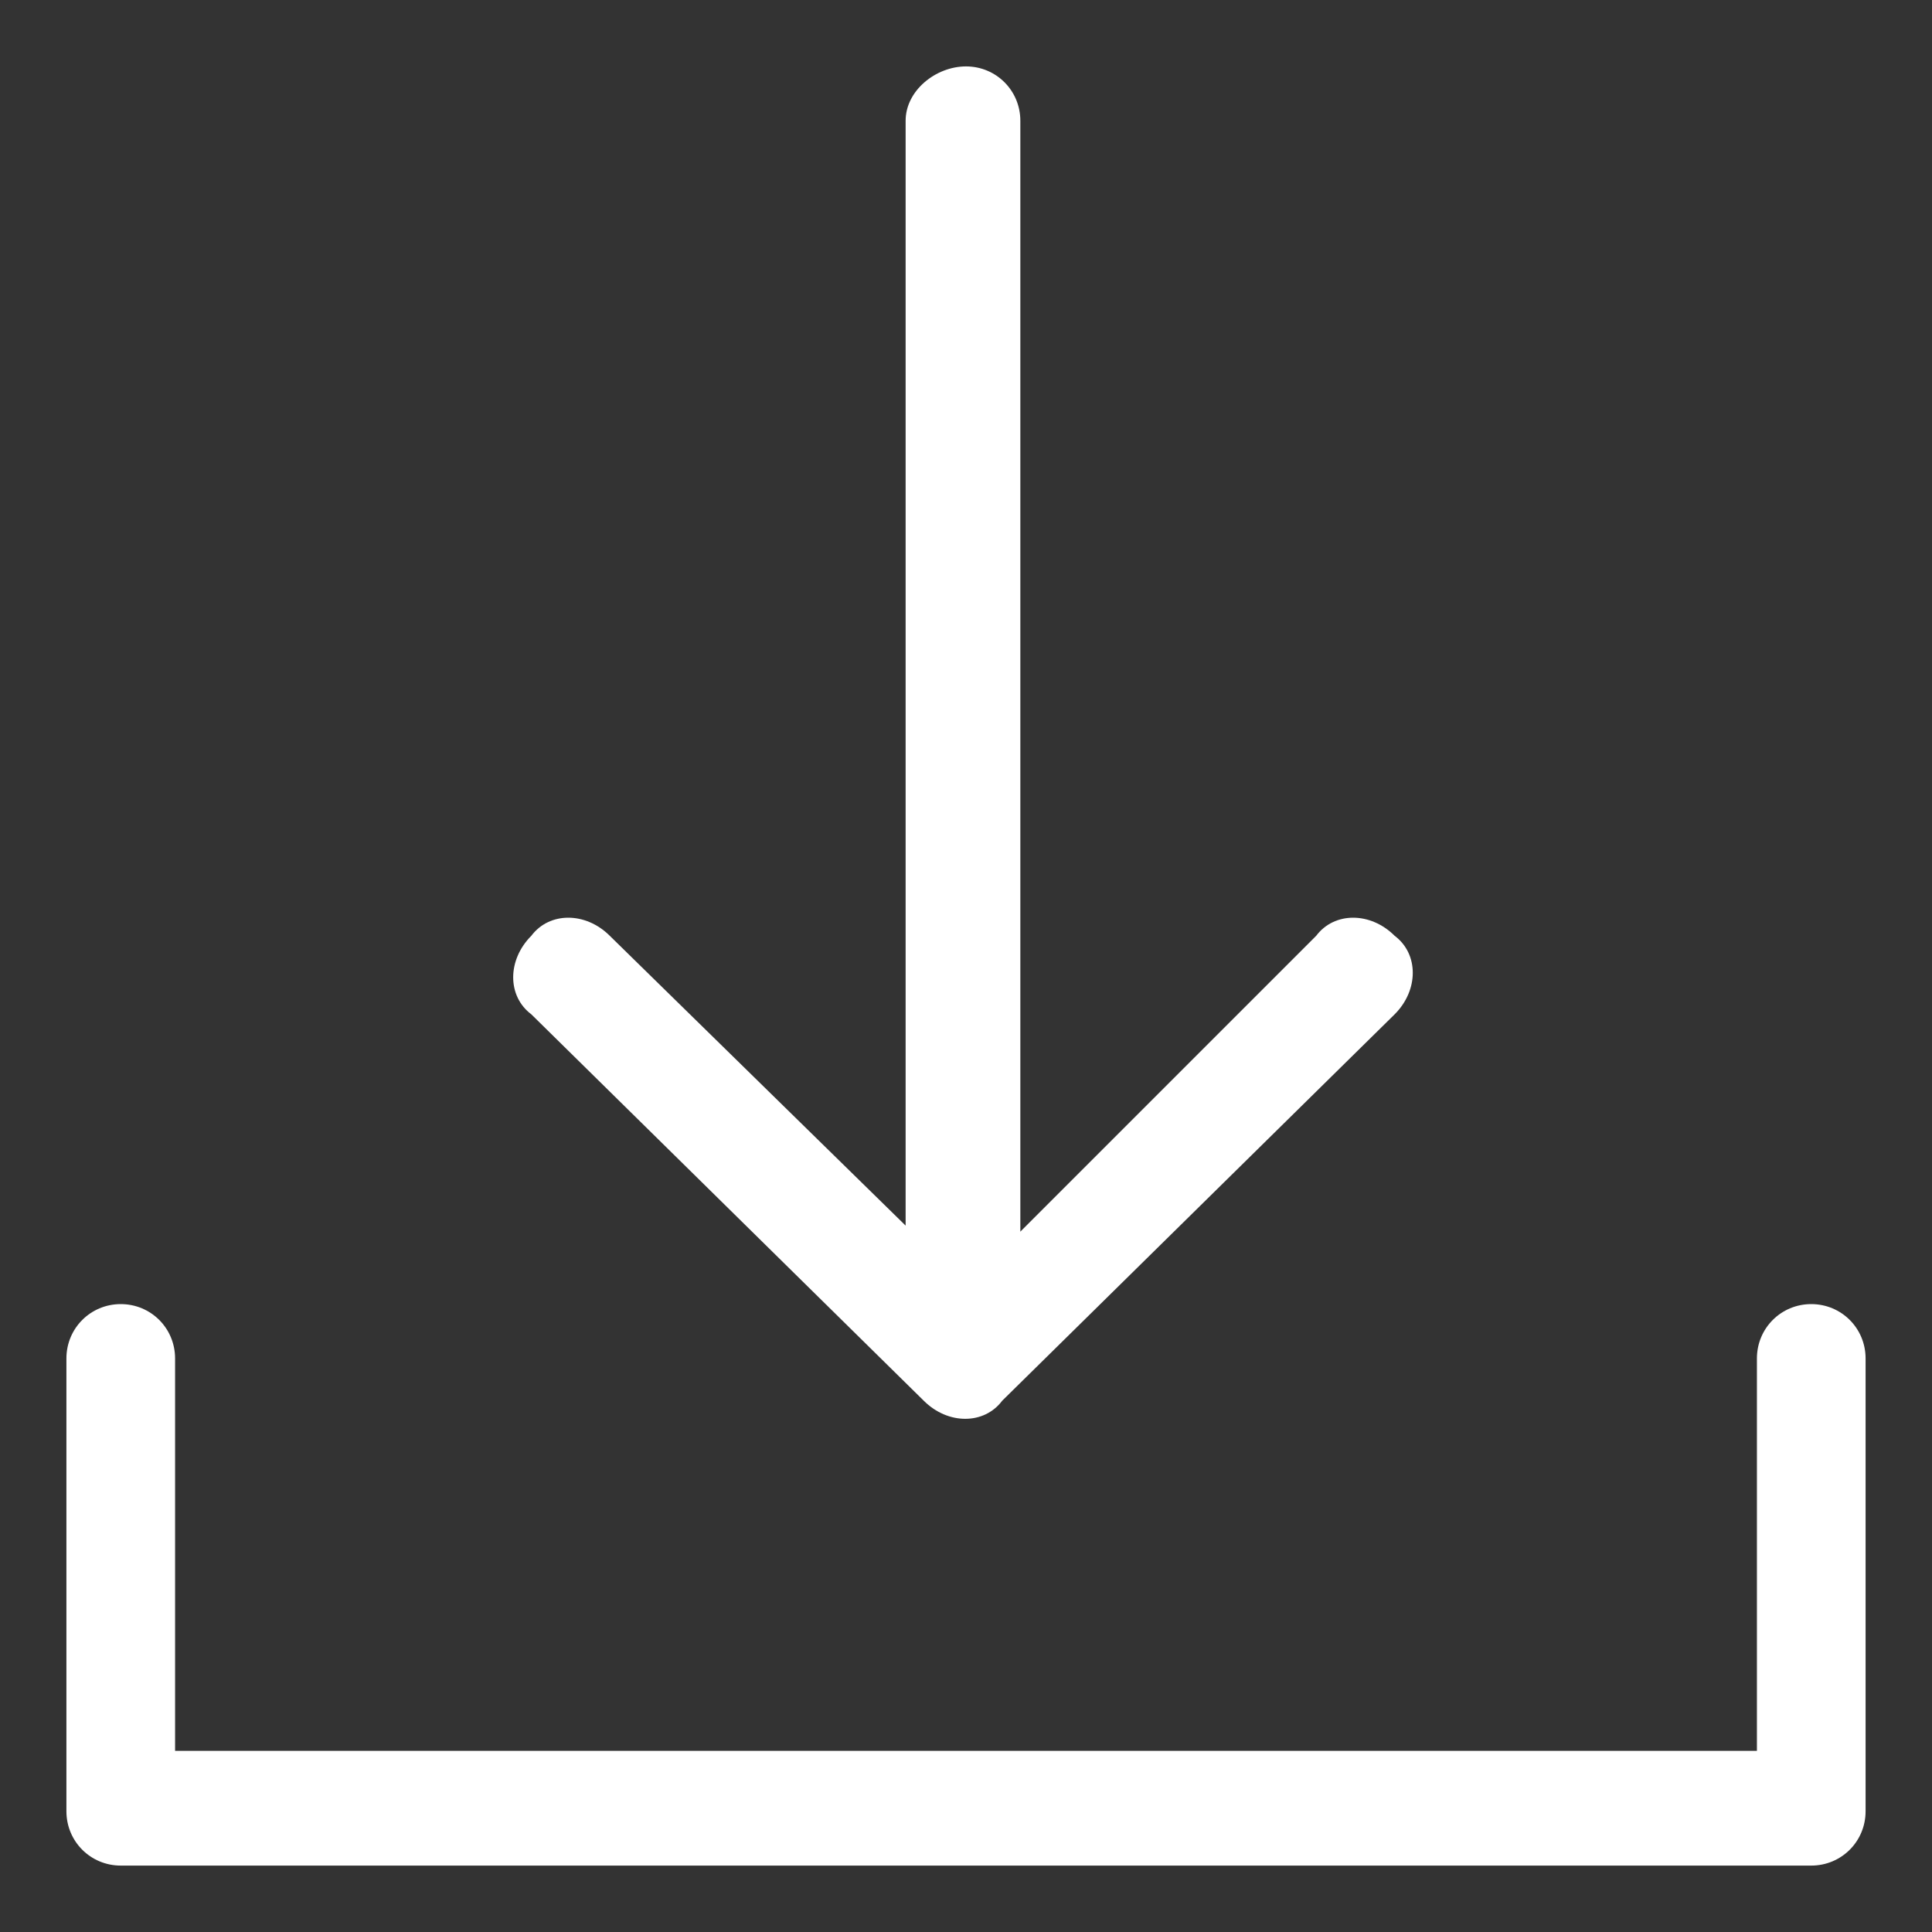
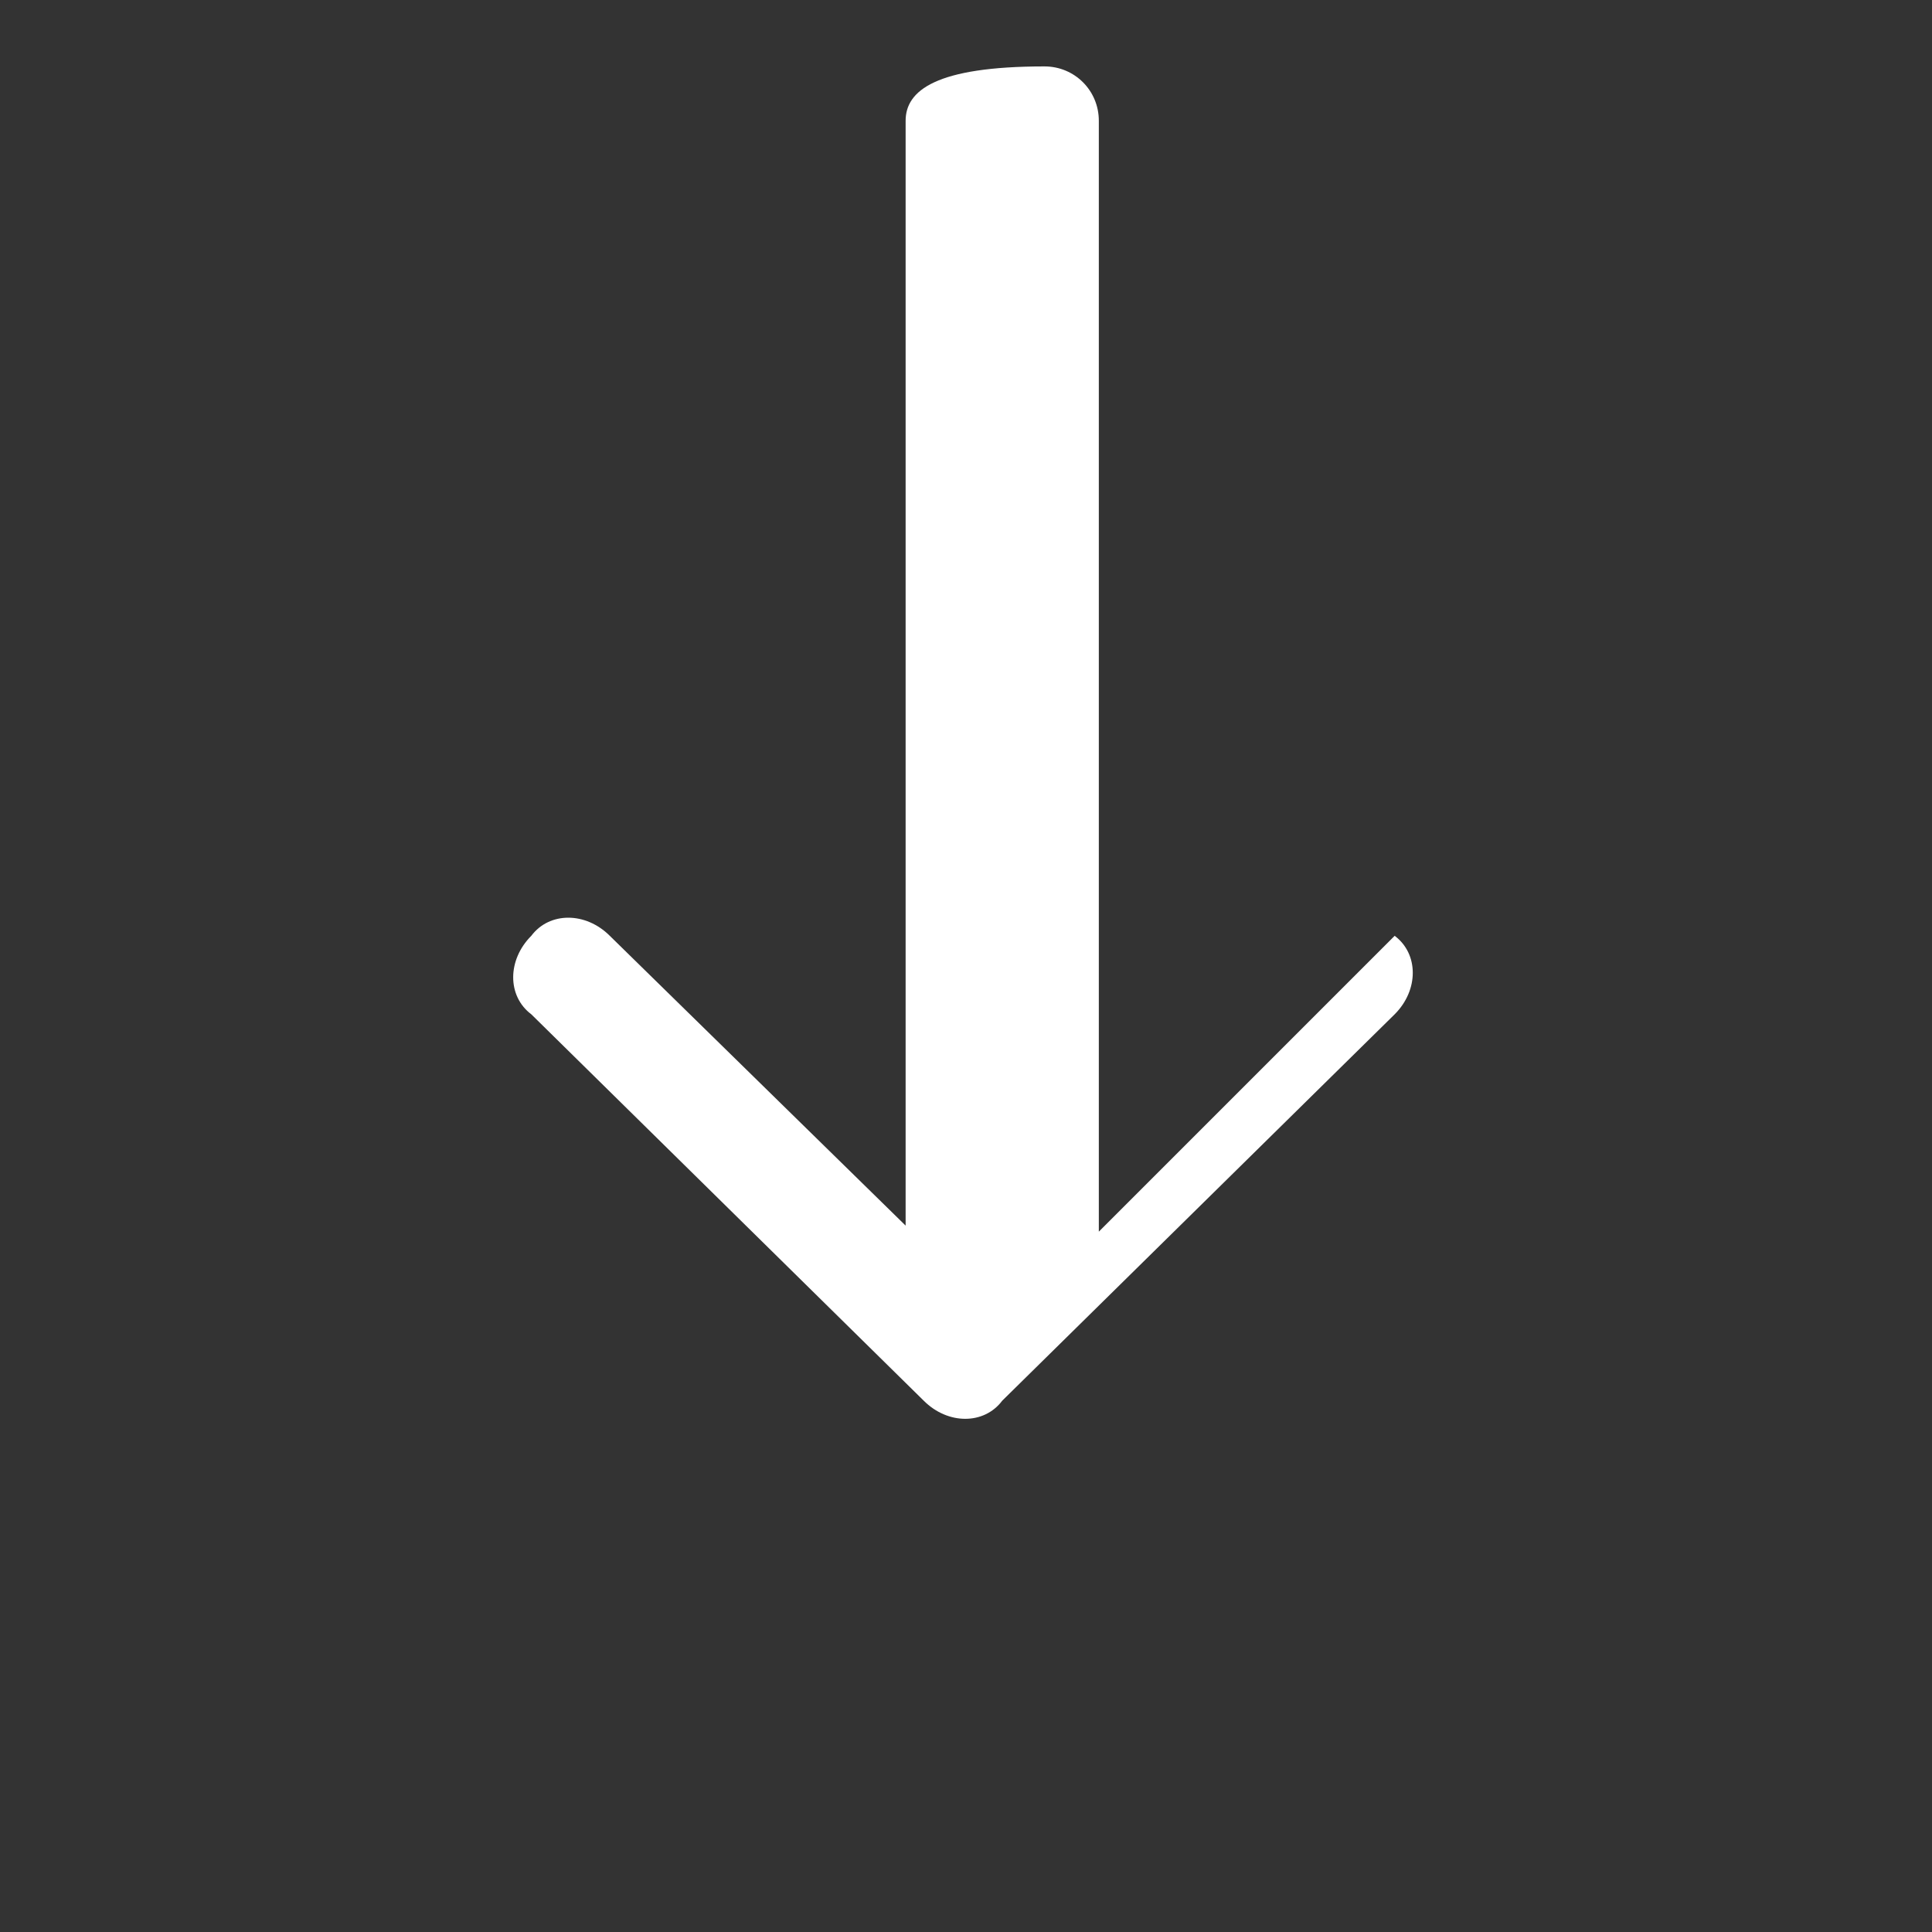
<svg xmlns="http://www.w3.org/2000/svg" version="1.1" id="Слой_1" x="0px" y="0px" viewBox="0 0 32 32" style="enable-background:new 0 0 32 32;" xml:space="preserve">
  <rect x="0" y="0" width="32" height="32" fill="#333333" stroke="none" />
  <style type="text/css">
	.st0{fill:#FFFFFF;}
</style>
  <g id="Download">
-     <path class="st0" d="M30,21.6c-0.5,0-0.9,0.4-0.9,0.9v6.5H2.9v-6.5c0-0.5-0.4-0.9-0.9-0.9S1.1,22,1.1,22.5V30   c0,0.5,0.4,0.9,0.9,0.9h28c0.5,0,0.9-0.4,0.9-0.9v-7.5C30.9,22,30.5,21.6,30,21.6z" />
-     <path class="st0" d="M15.3,23.2c0.4,0.4,1,0.4,1.3,0l6.5-6.4c0.4-0.4,0.4-1,0-1.3c-0.4-0.4-1-0.4-1.3,0l-4.9,4.9V2   c0-0.5-0.4-0.9-0.9-0.9C15.5,1.1,15,1.5,15,2v18.3l-4.9-4.8c-0.4-0.4-1-0.4-1.3,0c-0.4,0.4-0.4,1,0,1.3L15.3,23.2z" />
+     <path class="st0" d="M15.3,23.2c0.4,0.4,1,0.4,1.3,0l6.5-6.4c0.4-0.4,0.4-1,0-1.3l-4.9,4.9V2   c0-0.5-0.4-0.9-0.9-0.9C15.5,1.1,15,1.5,15,2v18.3l-4.9-4.8c-0.4-0.4-1-0.4-1.3,0c-0.4,0.4-0.4,1,0,1.3L15.3,23.2z" />
  </g>
</svg>